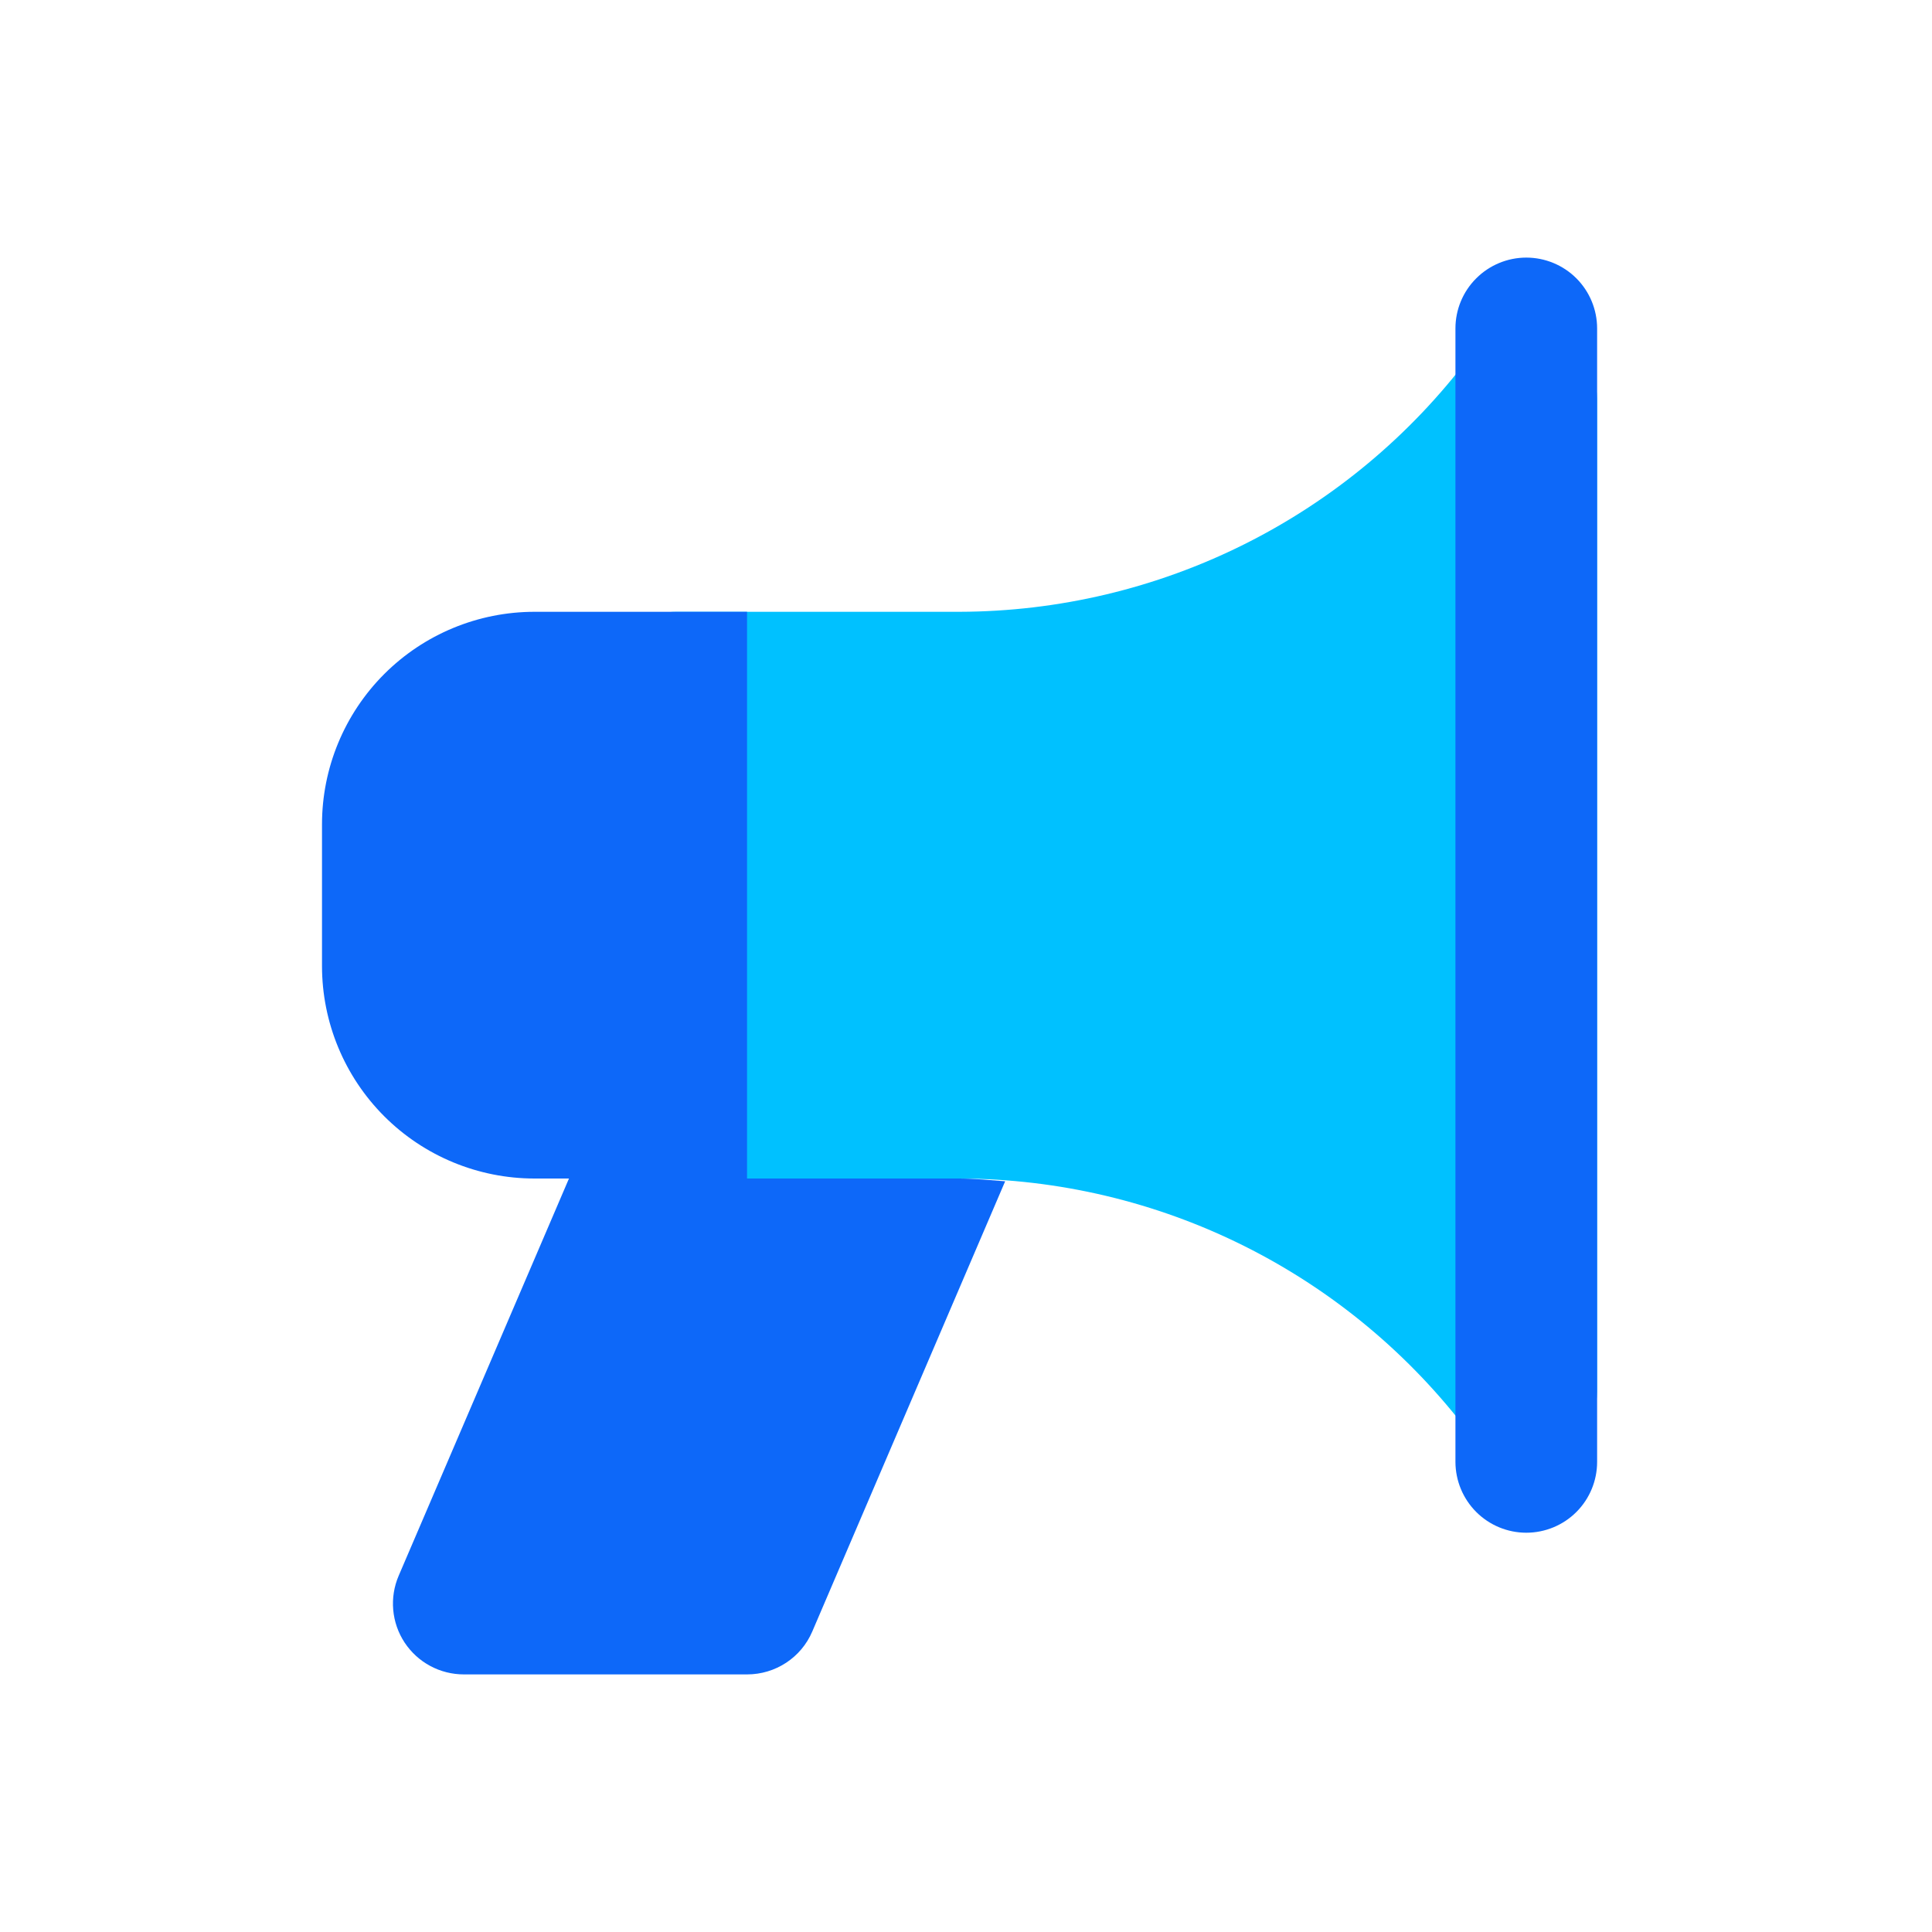
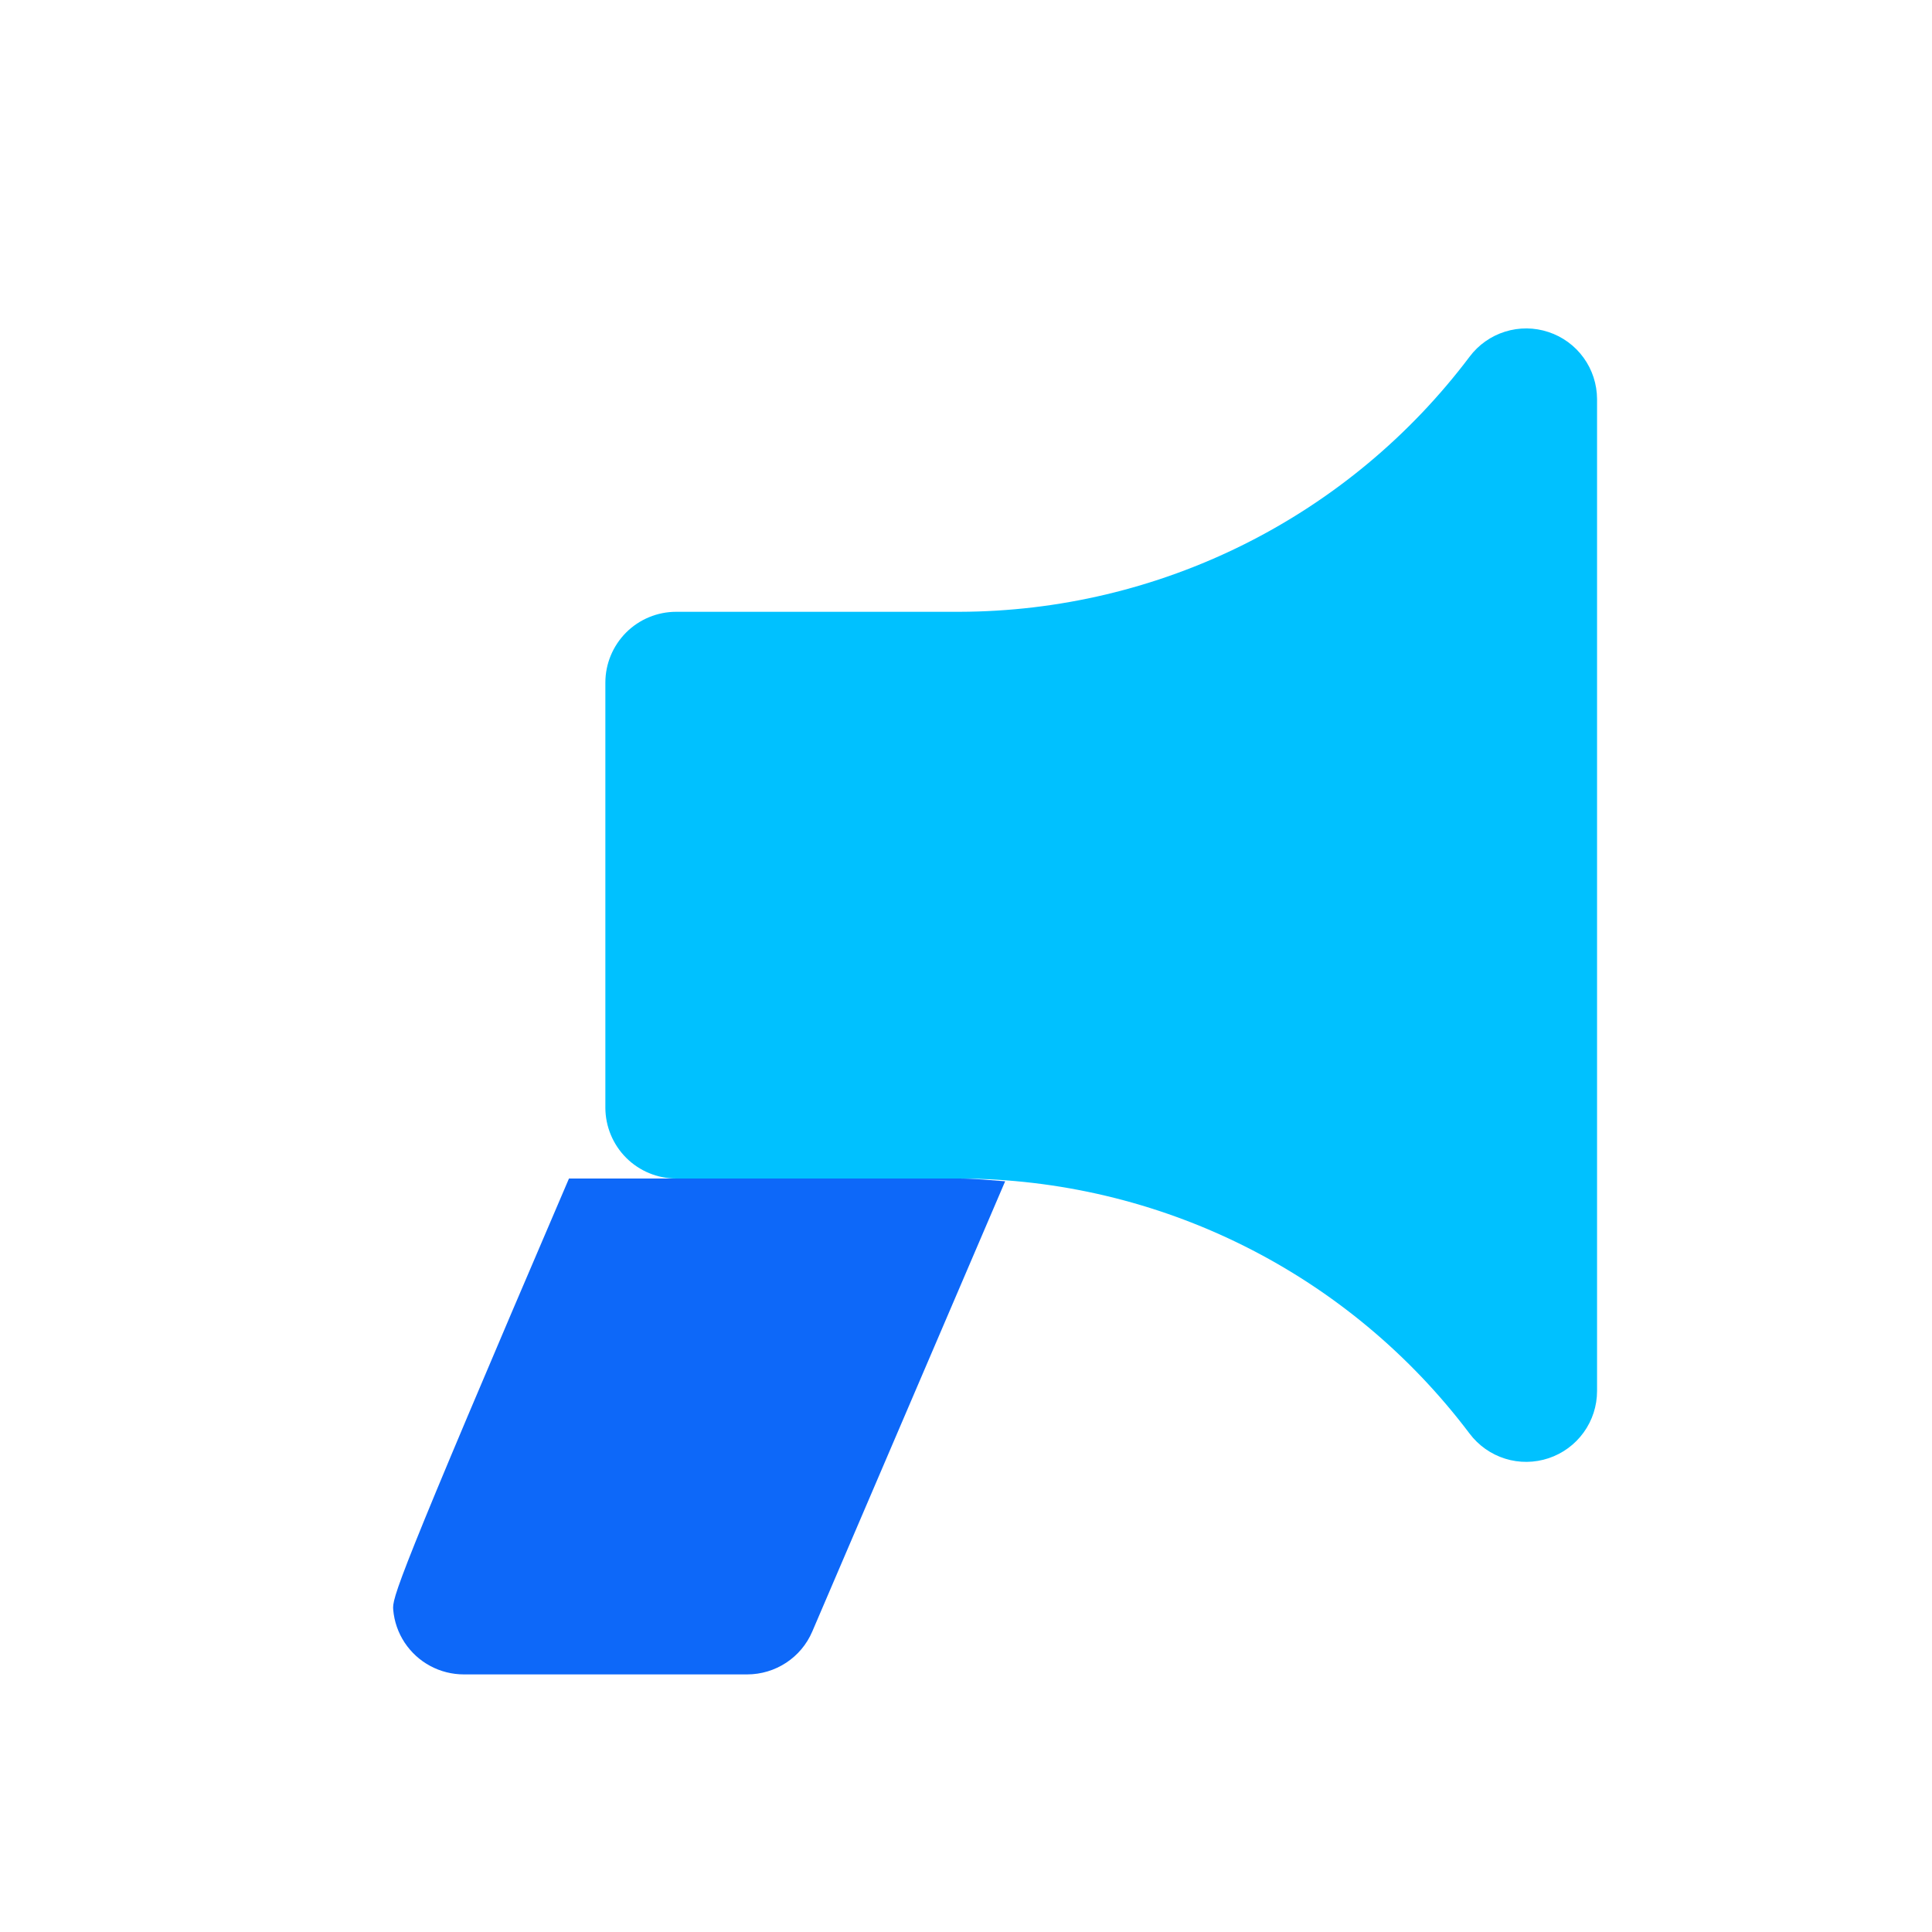
<svg xmlns="http://www.w3.org/2000/svg" width="30" height="30" viewBox="0 0 30 30" fill="none">
  <path d="M24.799 21.6C24.799 21.831 24.726 22.056 24.591 22.243C24.456 22.43 24.266 22.57 24.047 22.643C23.828 22.716 23.591 22.719 23.371 22.65C23.151 22.581 22.958 22.445 22.819 22.26C21.894 21.033 20.698 20.037 19.324 19.35C17.95 18.663 16.436 18.304 14.9 18.3H10.5C10.209 18.3 9.929 18.184 9.723 17.978C9.517 17.772 9.401 17.492 9.4 17.201V10.6C9.4 10.308 9.516 10.029 9.722 9.822C9.928 9.616 10.208 9.5 10.499 9.5H14.9C16.436 9.496 17.95 9.137 19.324 8.45C20.698 7.763 21.894 6.767 22.819 5.54C22.957 5.355 23.15 5.219 23.37 5.15C23.59 5.081 23.826 5.083 24.045 5.156C24.264 5.228 24.455 5.368 24.59 5.555C24.725 5.741 24.798 5.966 24.799 6.197V21.6Z" fill="#00C1FF" />
-   <path d="M11.6 18.3H8.3C7.425 18.3 6.585 17.952 5.967 17.334C5.348 16.715 5 15.875 5 15V12.8C5 11.925 5.348 11.085 5.967 10.466C6.585 9.848 7.425 9.5 8.3 9.5H11.6V18.3ZM23.7 23.8C23.409 23.8 23.129 23.684 22.923 23.478C22.717 23.272 22.601 22.993 22.6 22.701V5.1C22.6 4.808 22.716 4.528 22.923 4.322C23.129 4.116 23.409 4 23.7 4C23.992 4 24.272 4.116 24.478 4.322C24.684 4.528 24.8 4.808 24.8 5.1V22.7C24.8 22.991 24.685 23.271 24.479 23.477C24.273 23.684 23.992 23.8 23.7 23.8Z" fill="#0D68F9" />
-   <path d="M11.602 18.3H8.835L6.191 24.467C6.119 24.634 6.09 24.817 6.106 24.998C6.122 25.18 6.183 25.354 6.283 25.506C6.384 25.658 6.52 25.783 6.681 25.869C6.841 25.955 7.02 26 7.203 26H11.602C12.042 26 12.441 25.738 12.613 25.334L15.608 18.343C15.374 18.326 15.14 18.301 14.902 18.3H11.602Z" fill="#0D68F9" />
+   <path d="M11.602 18.3H8.835C6.119 24.634 6.09 24.817 6.106 24.998C6.122 25.18 6.183 25.354 6.283 25.506C6.384 25.658 6.52 25.783 6.681 25.869C6.841 25.955 7.02 26 7.203 26H11.602C12.042 26 12.441 25.738 12.613 25.334L15.608 18.343C15.374 18.326 15.14 18.301 14.902 18.3H11.602Z" fill="#0D68F9" />
</svg>